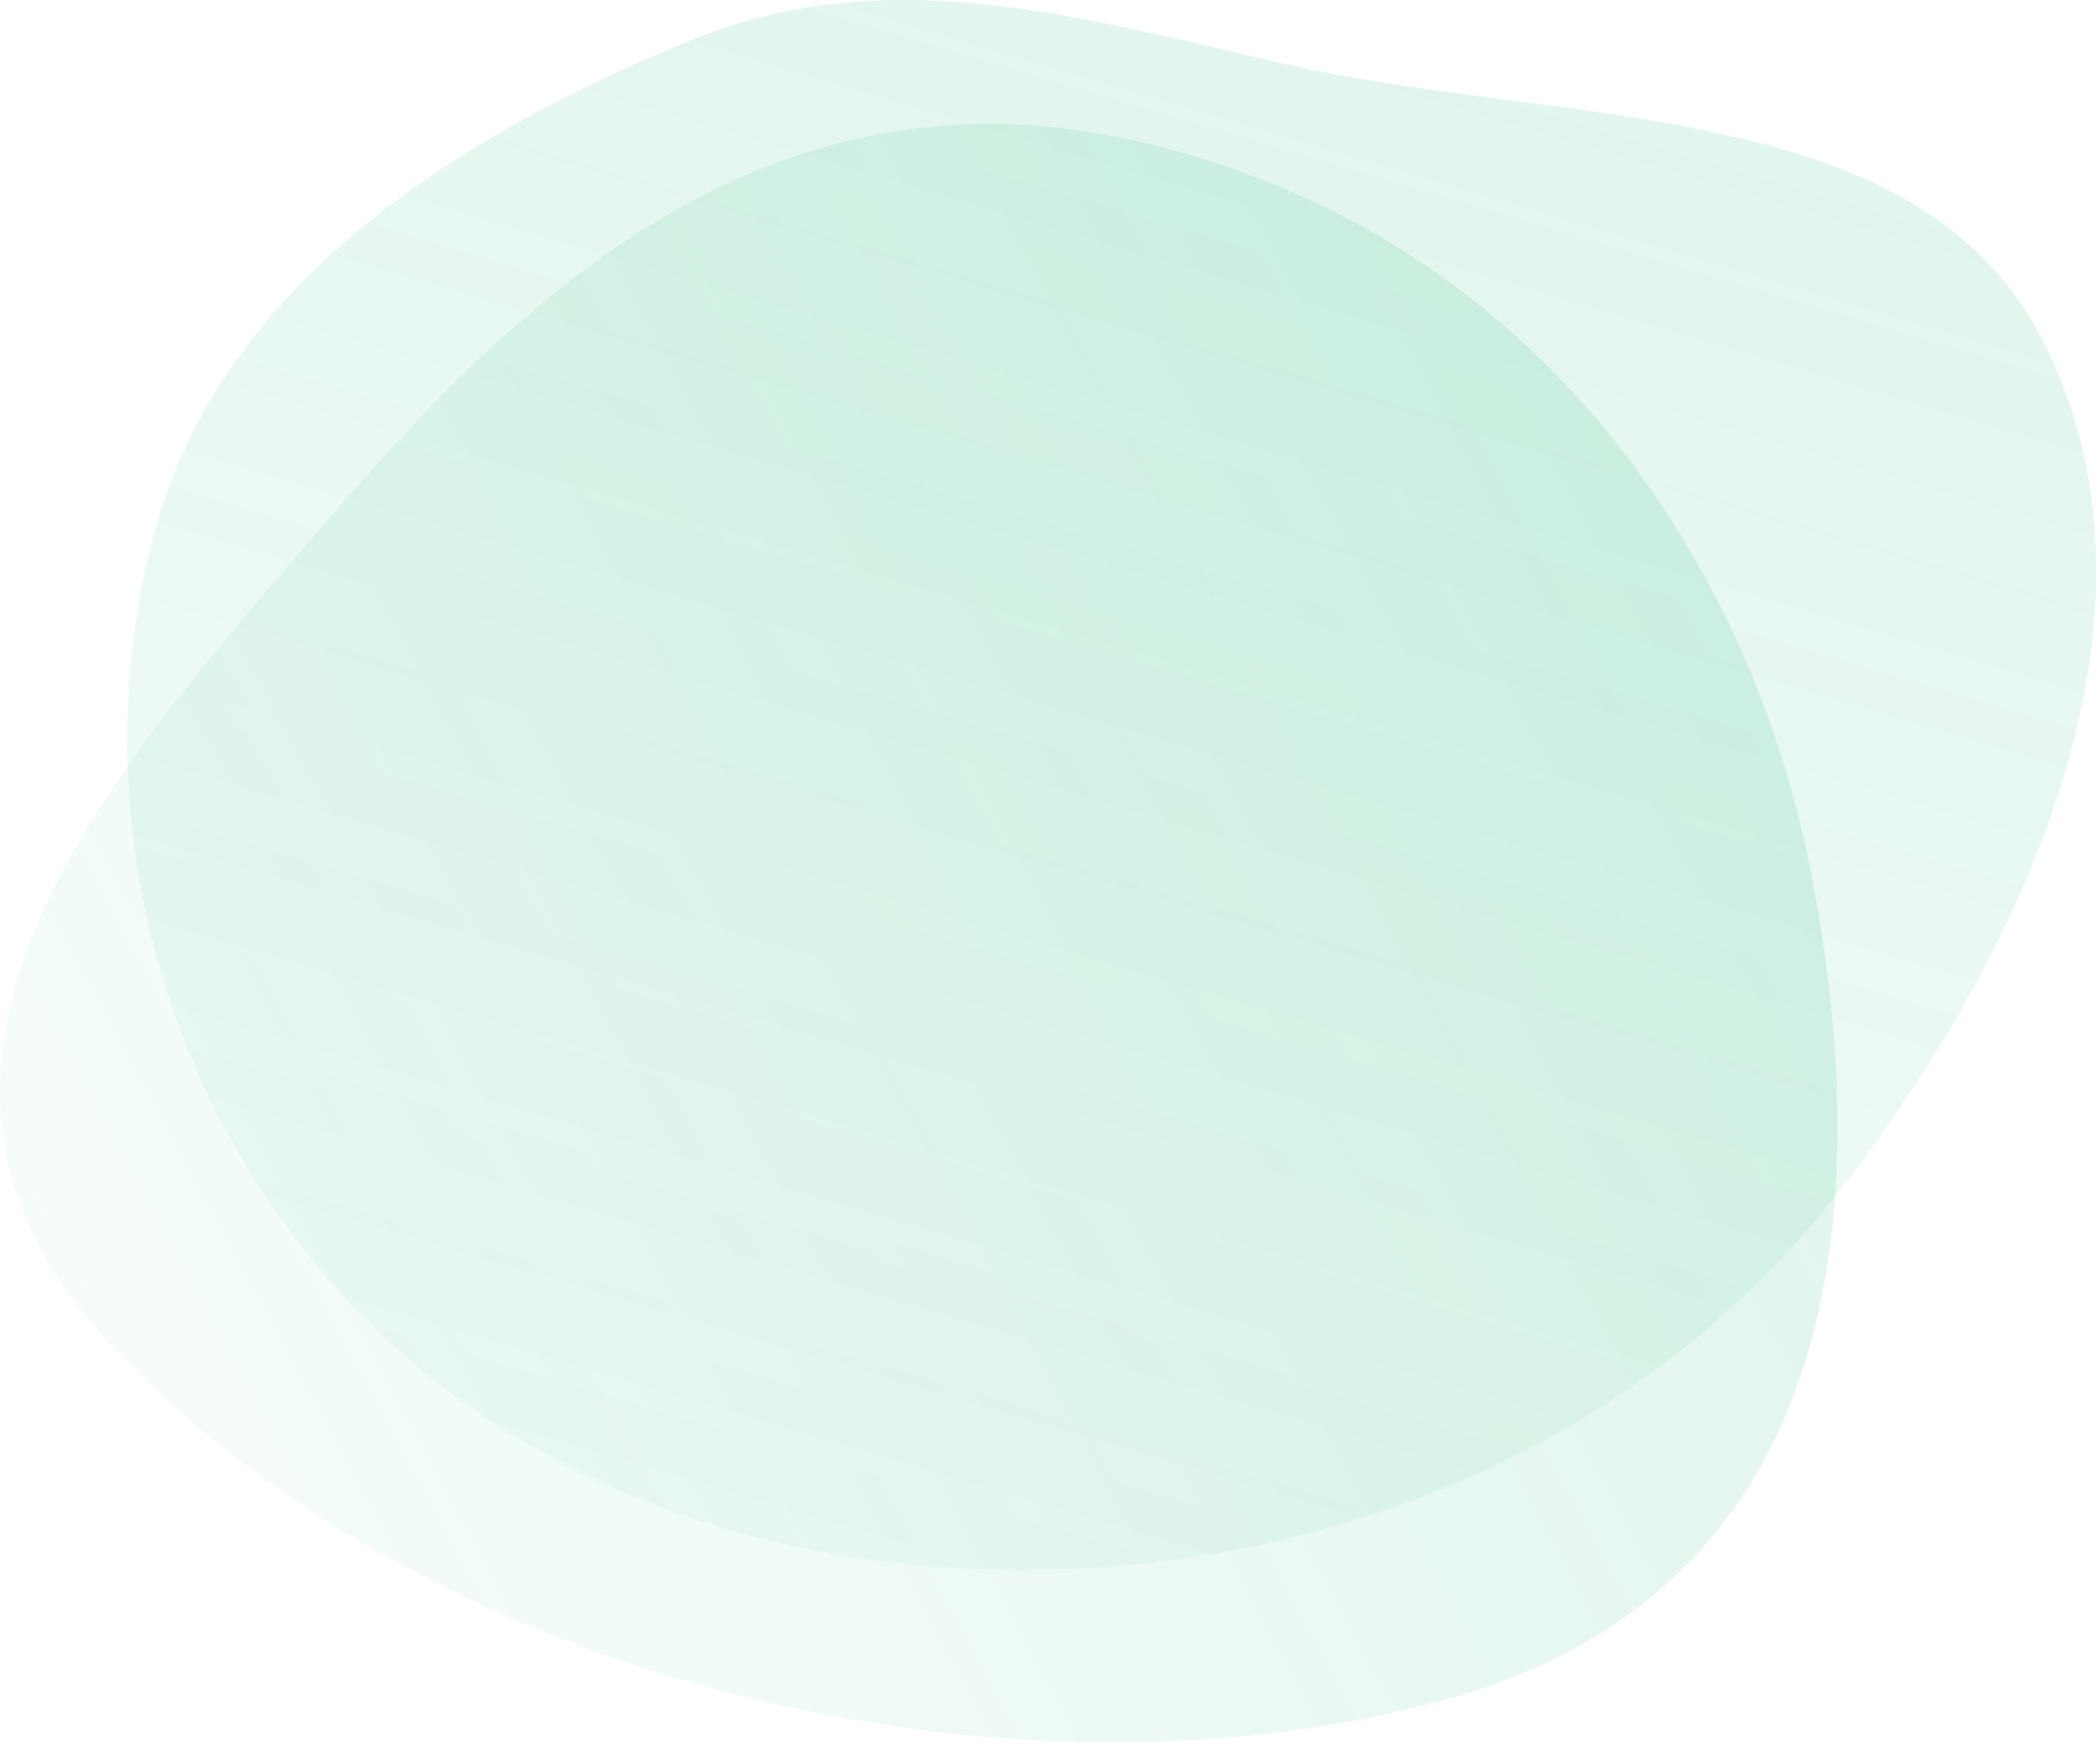
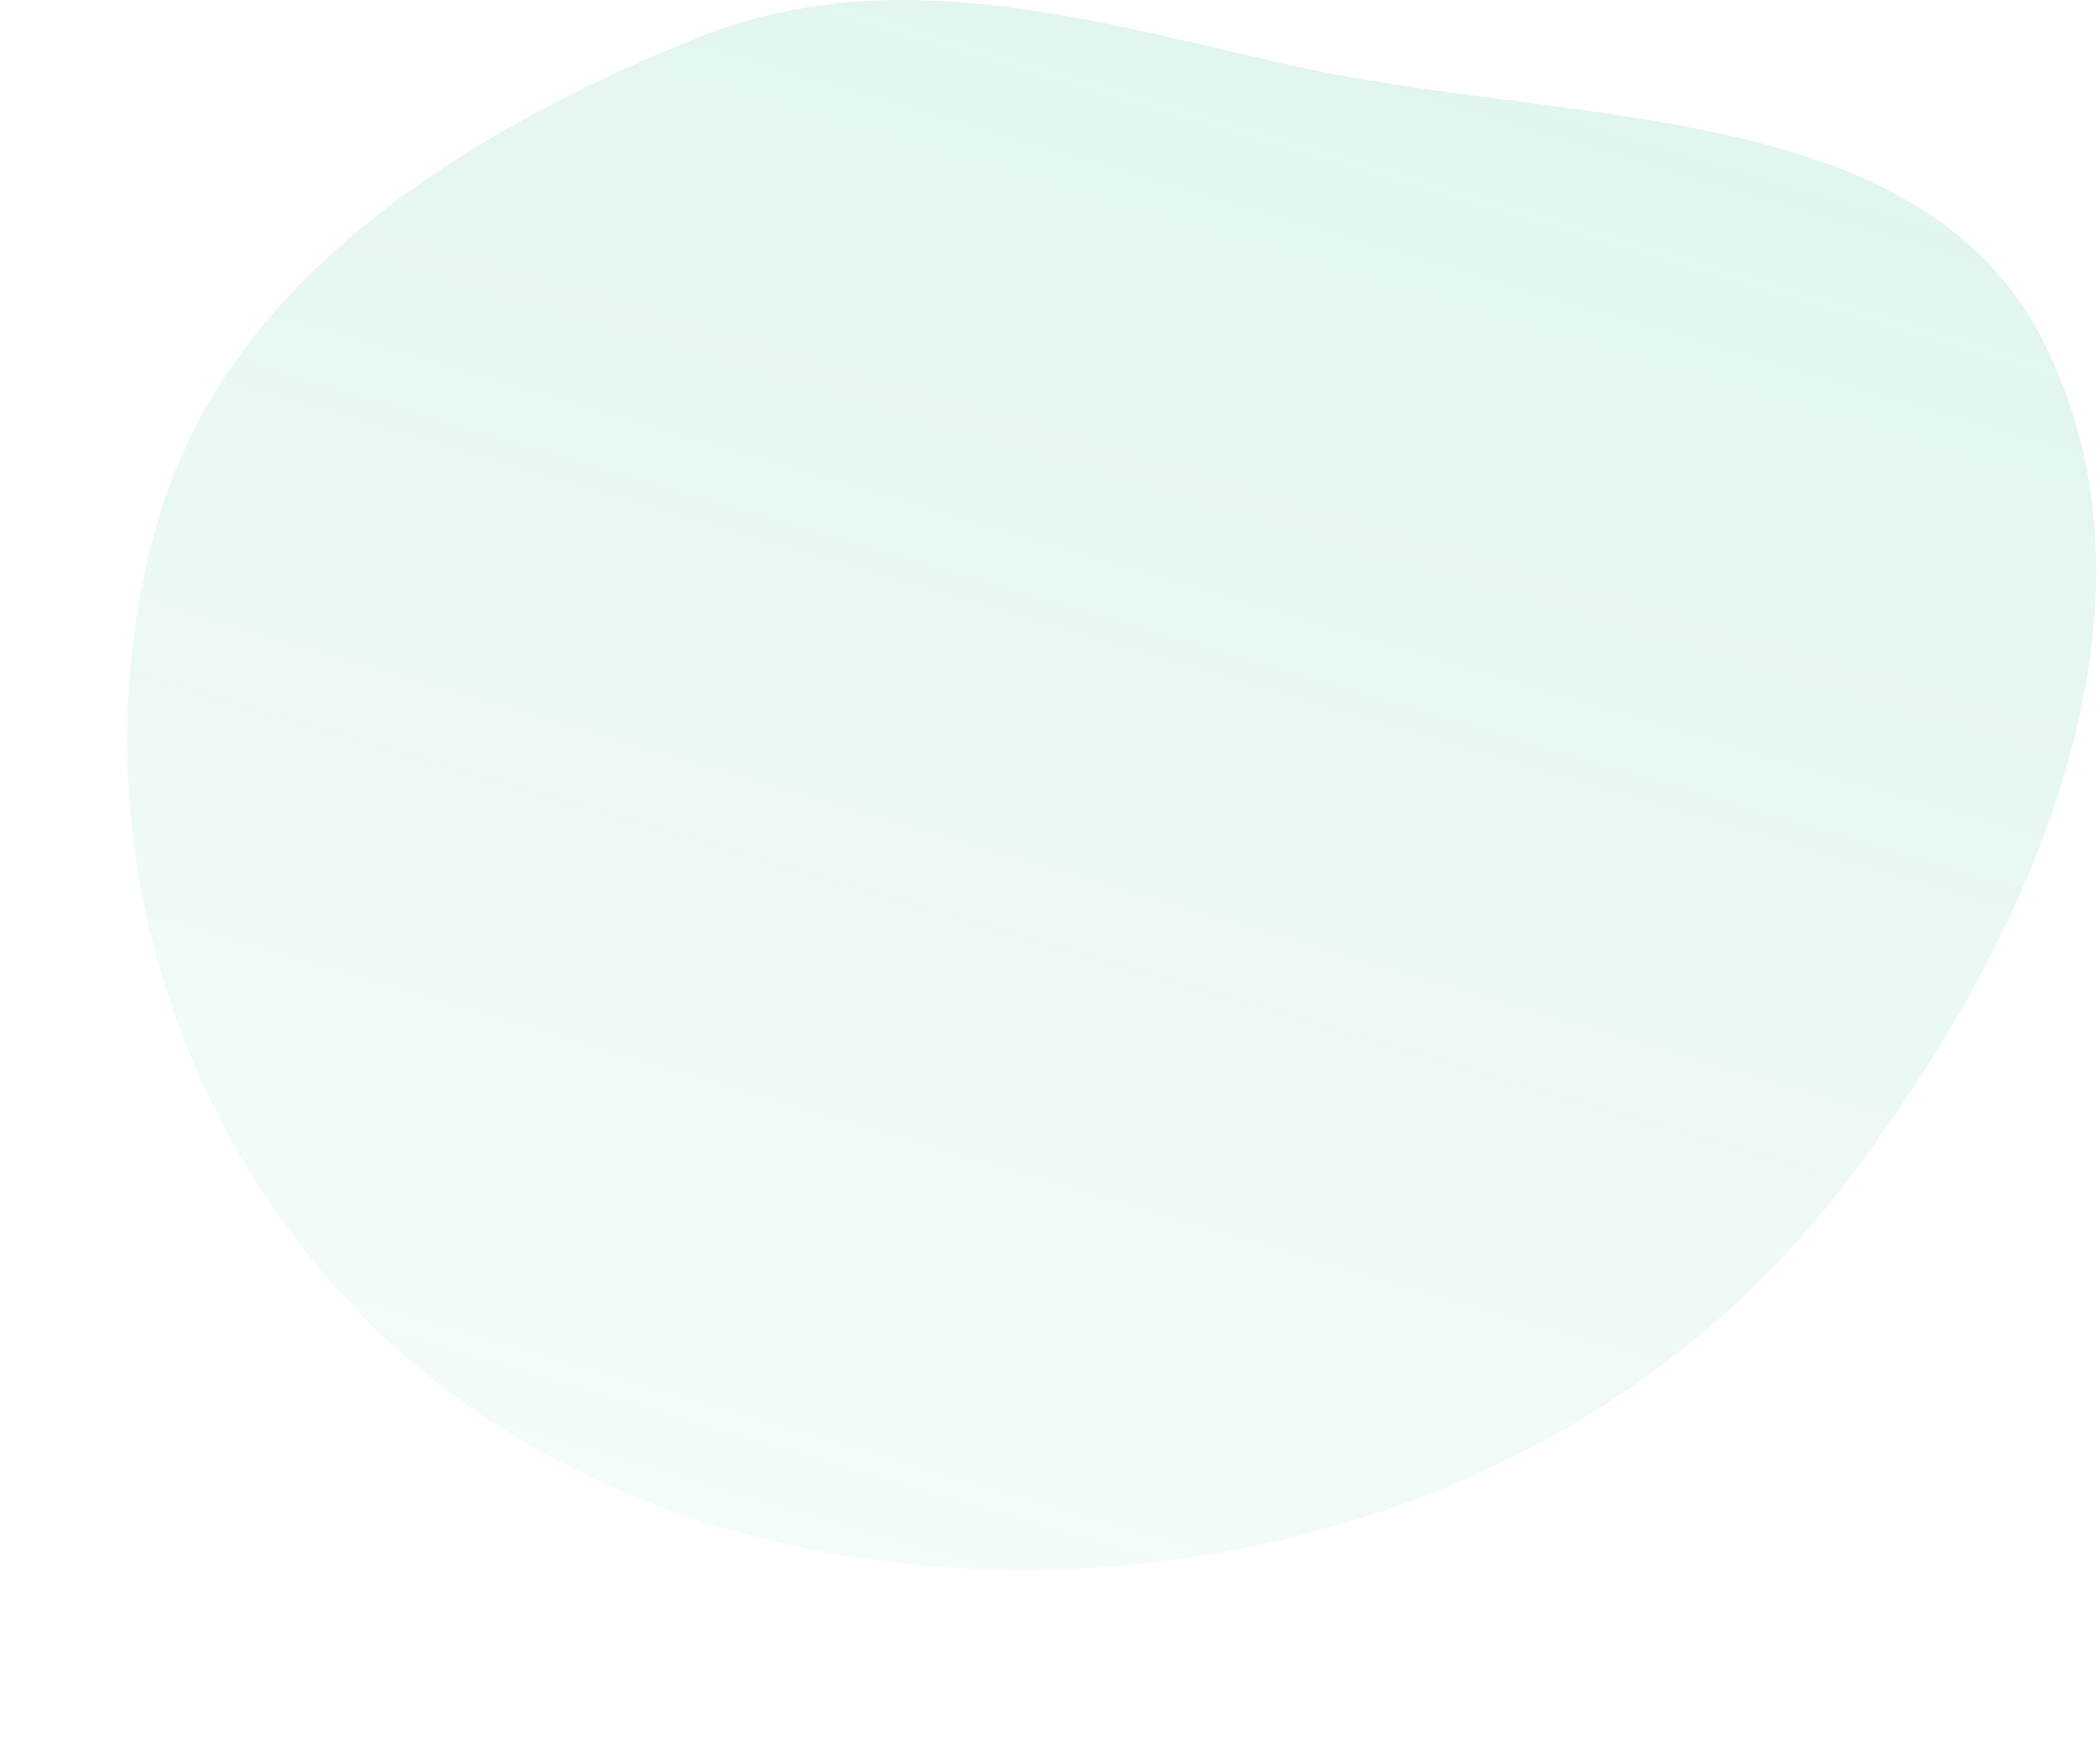
<svg xmlns="http://www.w3.org/2000/svg" width="100%" height="100%" viewBox="0 0 381 317" version="1.1" xml:space="preserve" style="fill-rule:evenodd;clip-rule:evenodd;stroke-linejoin:round;stroke-miterlimit:2;">
-   <path d="M208.529,26.126c71.984,17.655 109.585,77.357 120.203,133.02c11.744,61.564 5.078,129.554 -66.366,149.203c-80.496,22.138 -185.564,-3.939 -242.285,-64.316c-48.37,-51.486 0.879,-105.153 40.276,-150.709c34.885,-40.339 80.437,-83.811 148.172,-67.198Z" style="fill:url(#_Linear1);" />
  <path d="M126.12,7.001c35.207,-14.278 70.88,-3.633 107.529,4.723c50.337,11.476 115.201,5.346 137.549,51.152c24.036,49.265 -3.367,109.325 -37.708,153.487c-32.347,41.596 -82.036,64.606 -134.562,68.047c-51.725,3.386 -103.502,-12.384 -137.53,-50.229c-33.531,-37.289 -46.762,-90.515 -32.869,-139.278c12.484,-43.82 54.874,-70.58 97.591,-87.902Z" style="fill:url(#_Linear2);" />
  <defs>
    <linearGradient id="_Linear1" x1="0" y1="0" x2="1" y2="0" gradientUnits="userSpaceOnUse" gradientTransform="matrix(-300.717,156.183,-156.183,-300.717,260.77,-21.055)">
      <stop offset="0" style="stop-color:#18b776;stop-opacity:0.14" />
      <stop offset="1" style="stop-color:#18b776;stop-opacity:0.04" />
    </linearGradient>
    <linearGradient id="_Linear2" x1="0" y1="0" x2="1" y2="0" gradientUnits="userSpaceOnUse" gradientTransform="matrix(-102.578,342.724,-342.724,-102.578,130.656,-68.507)">
      <stop offset="0" style="stop-color:#18b776;stop-opacity:0.14" />
      <stop offset="1" style="stop-color:#18b776;stop-opacity:0.04" />
    </linearGradient>
  </defs>
</svg>